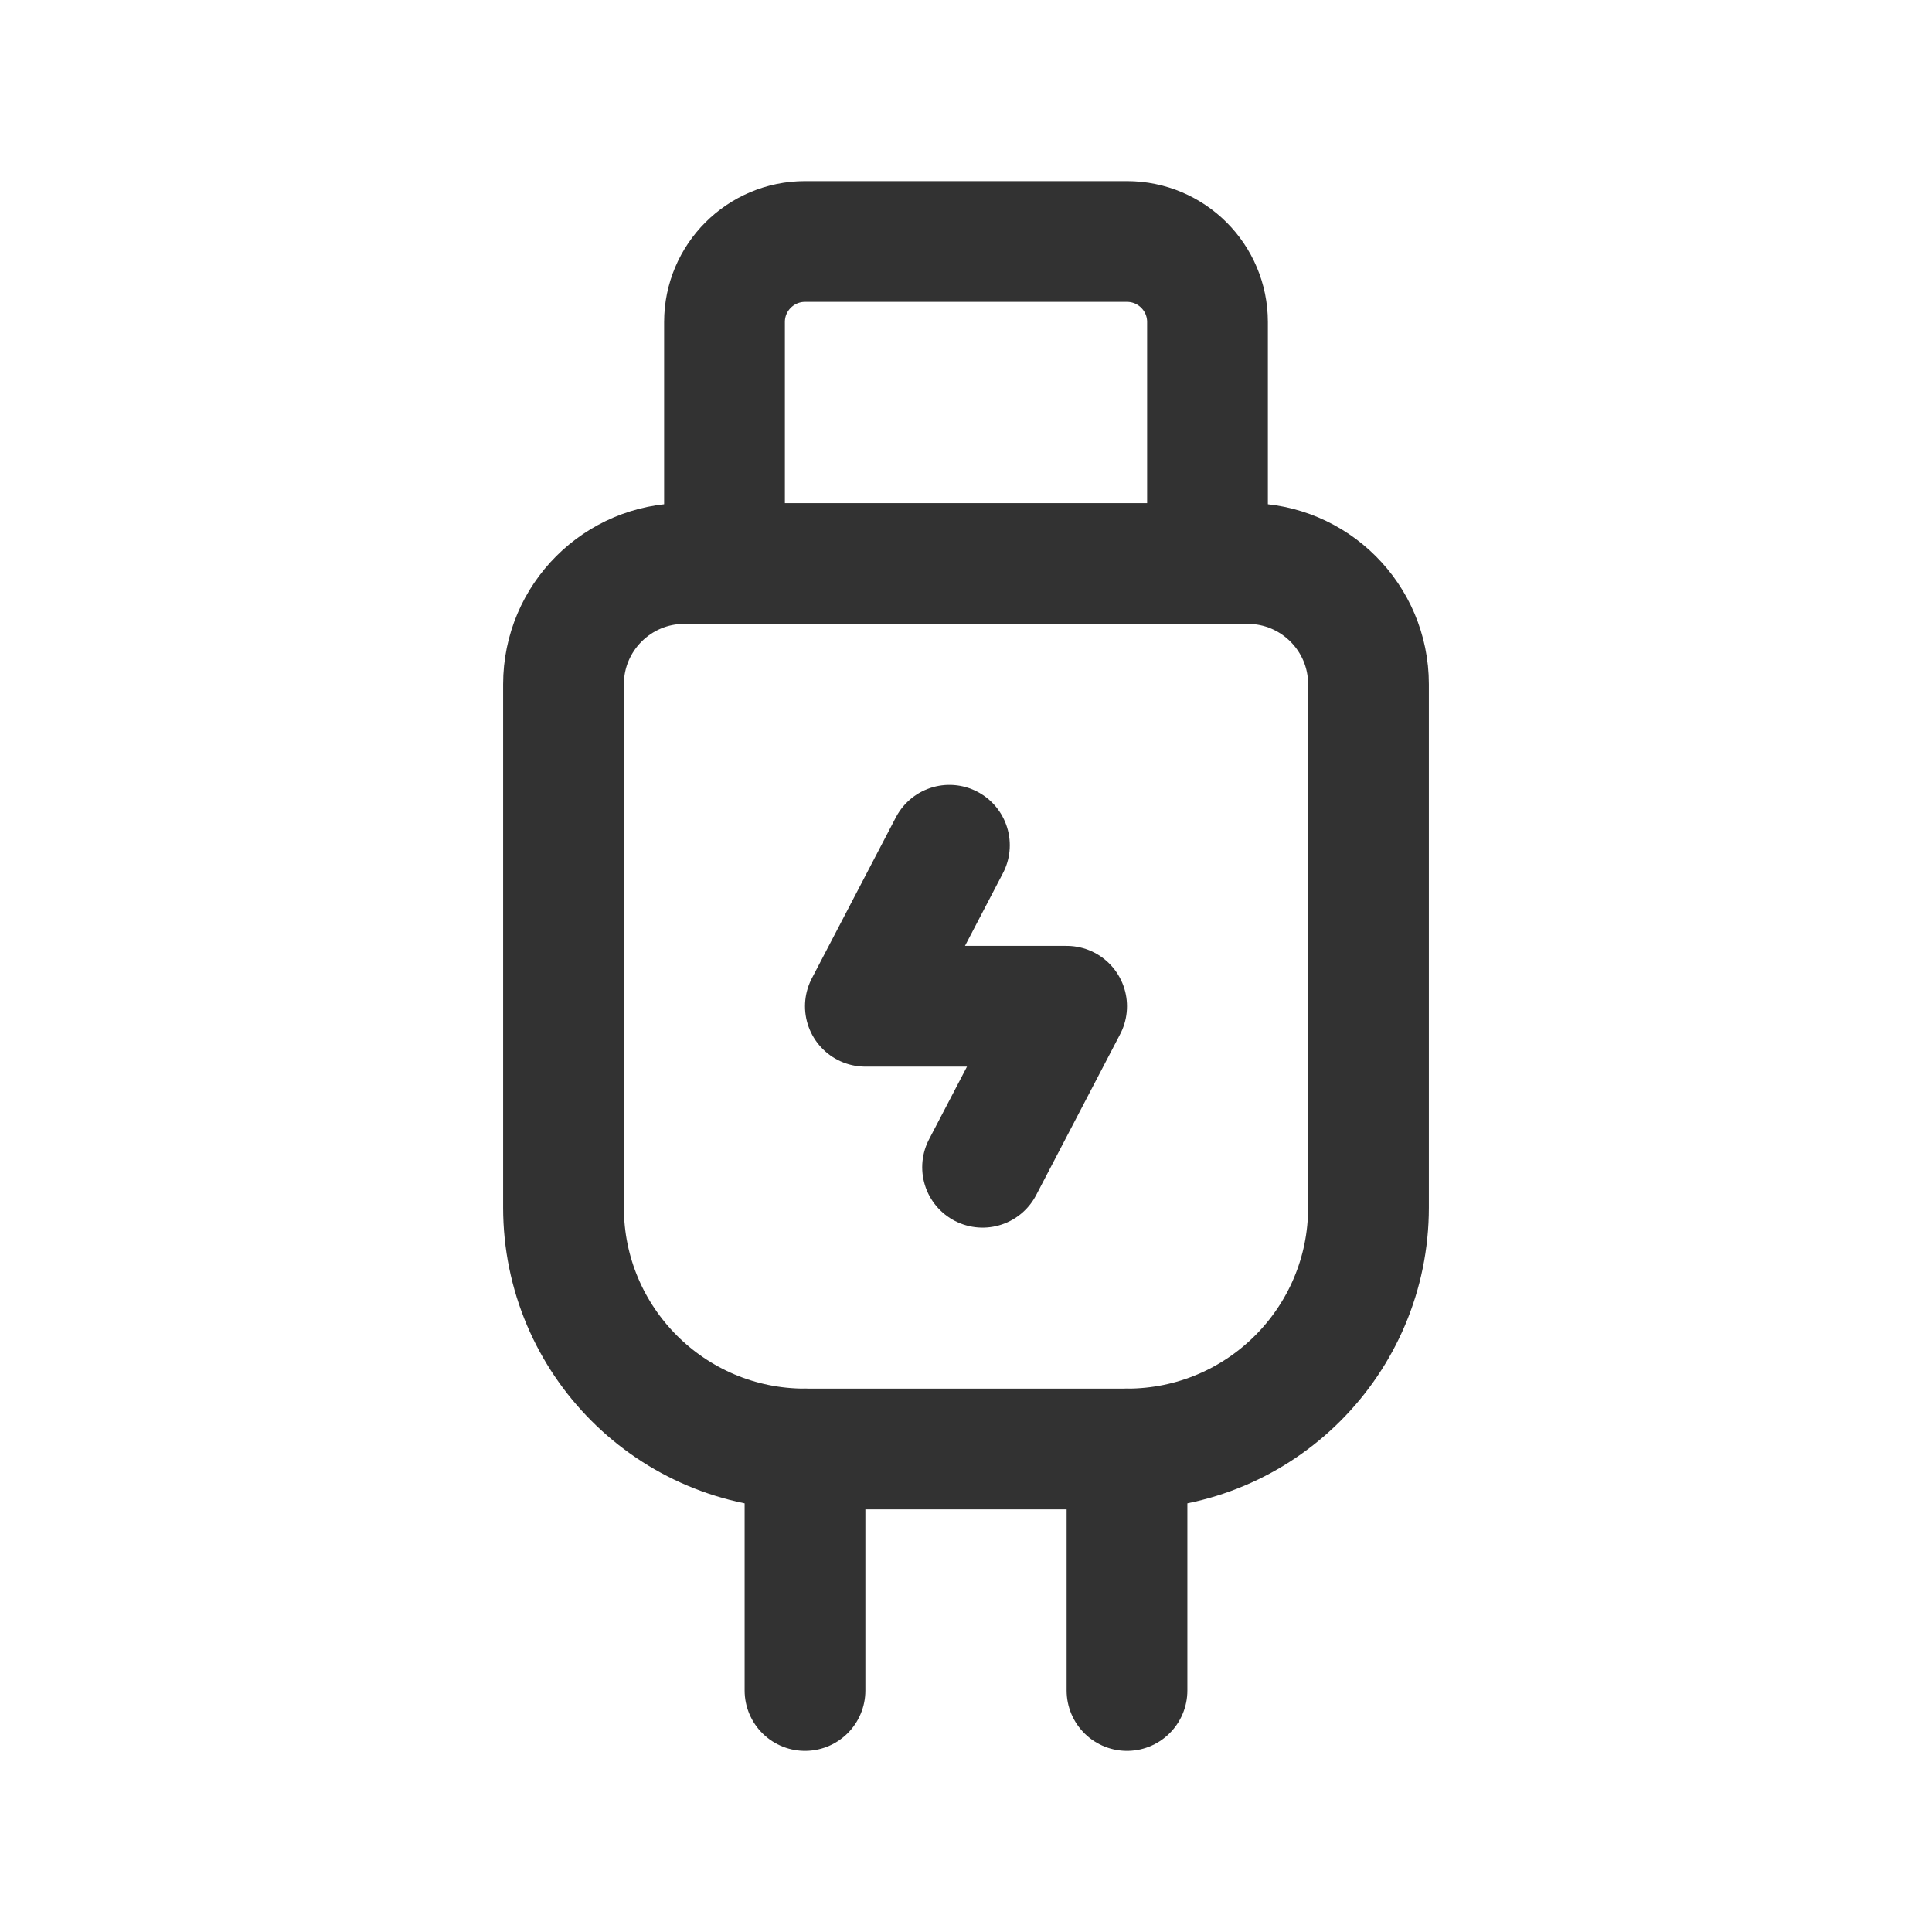
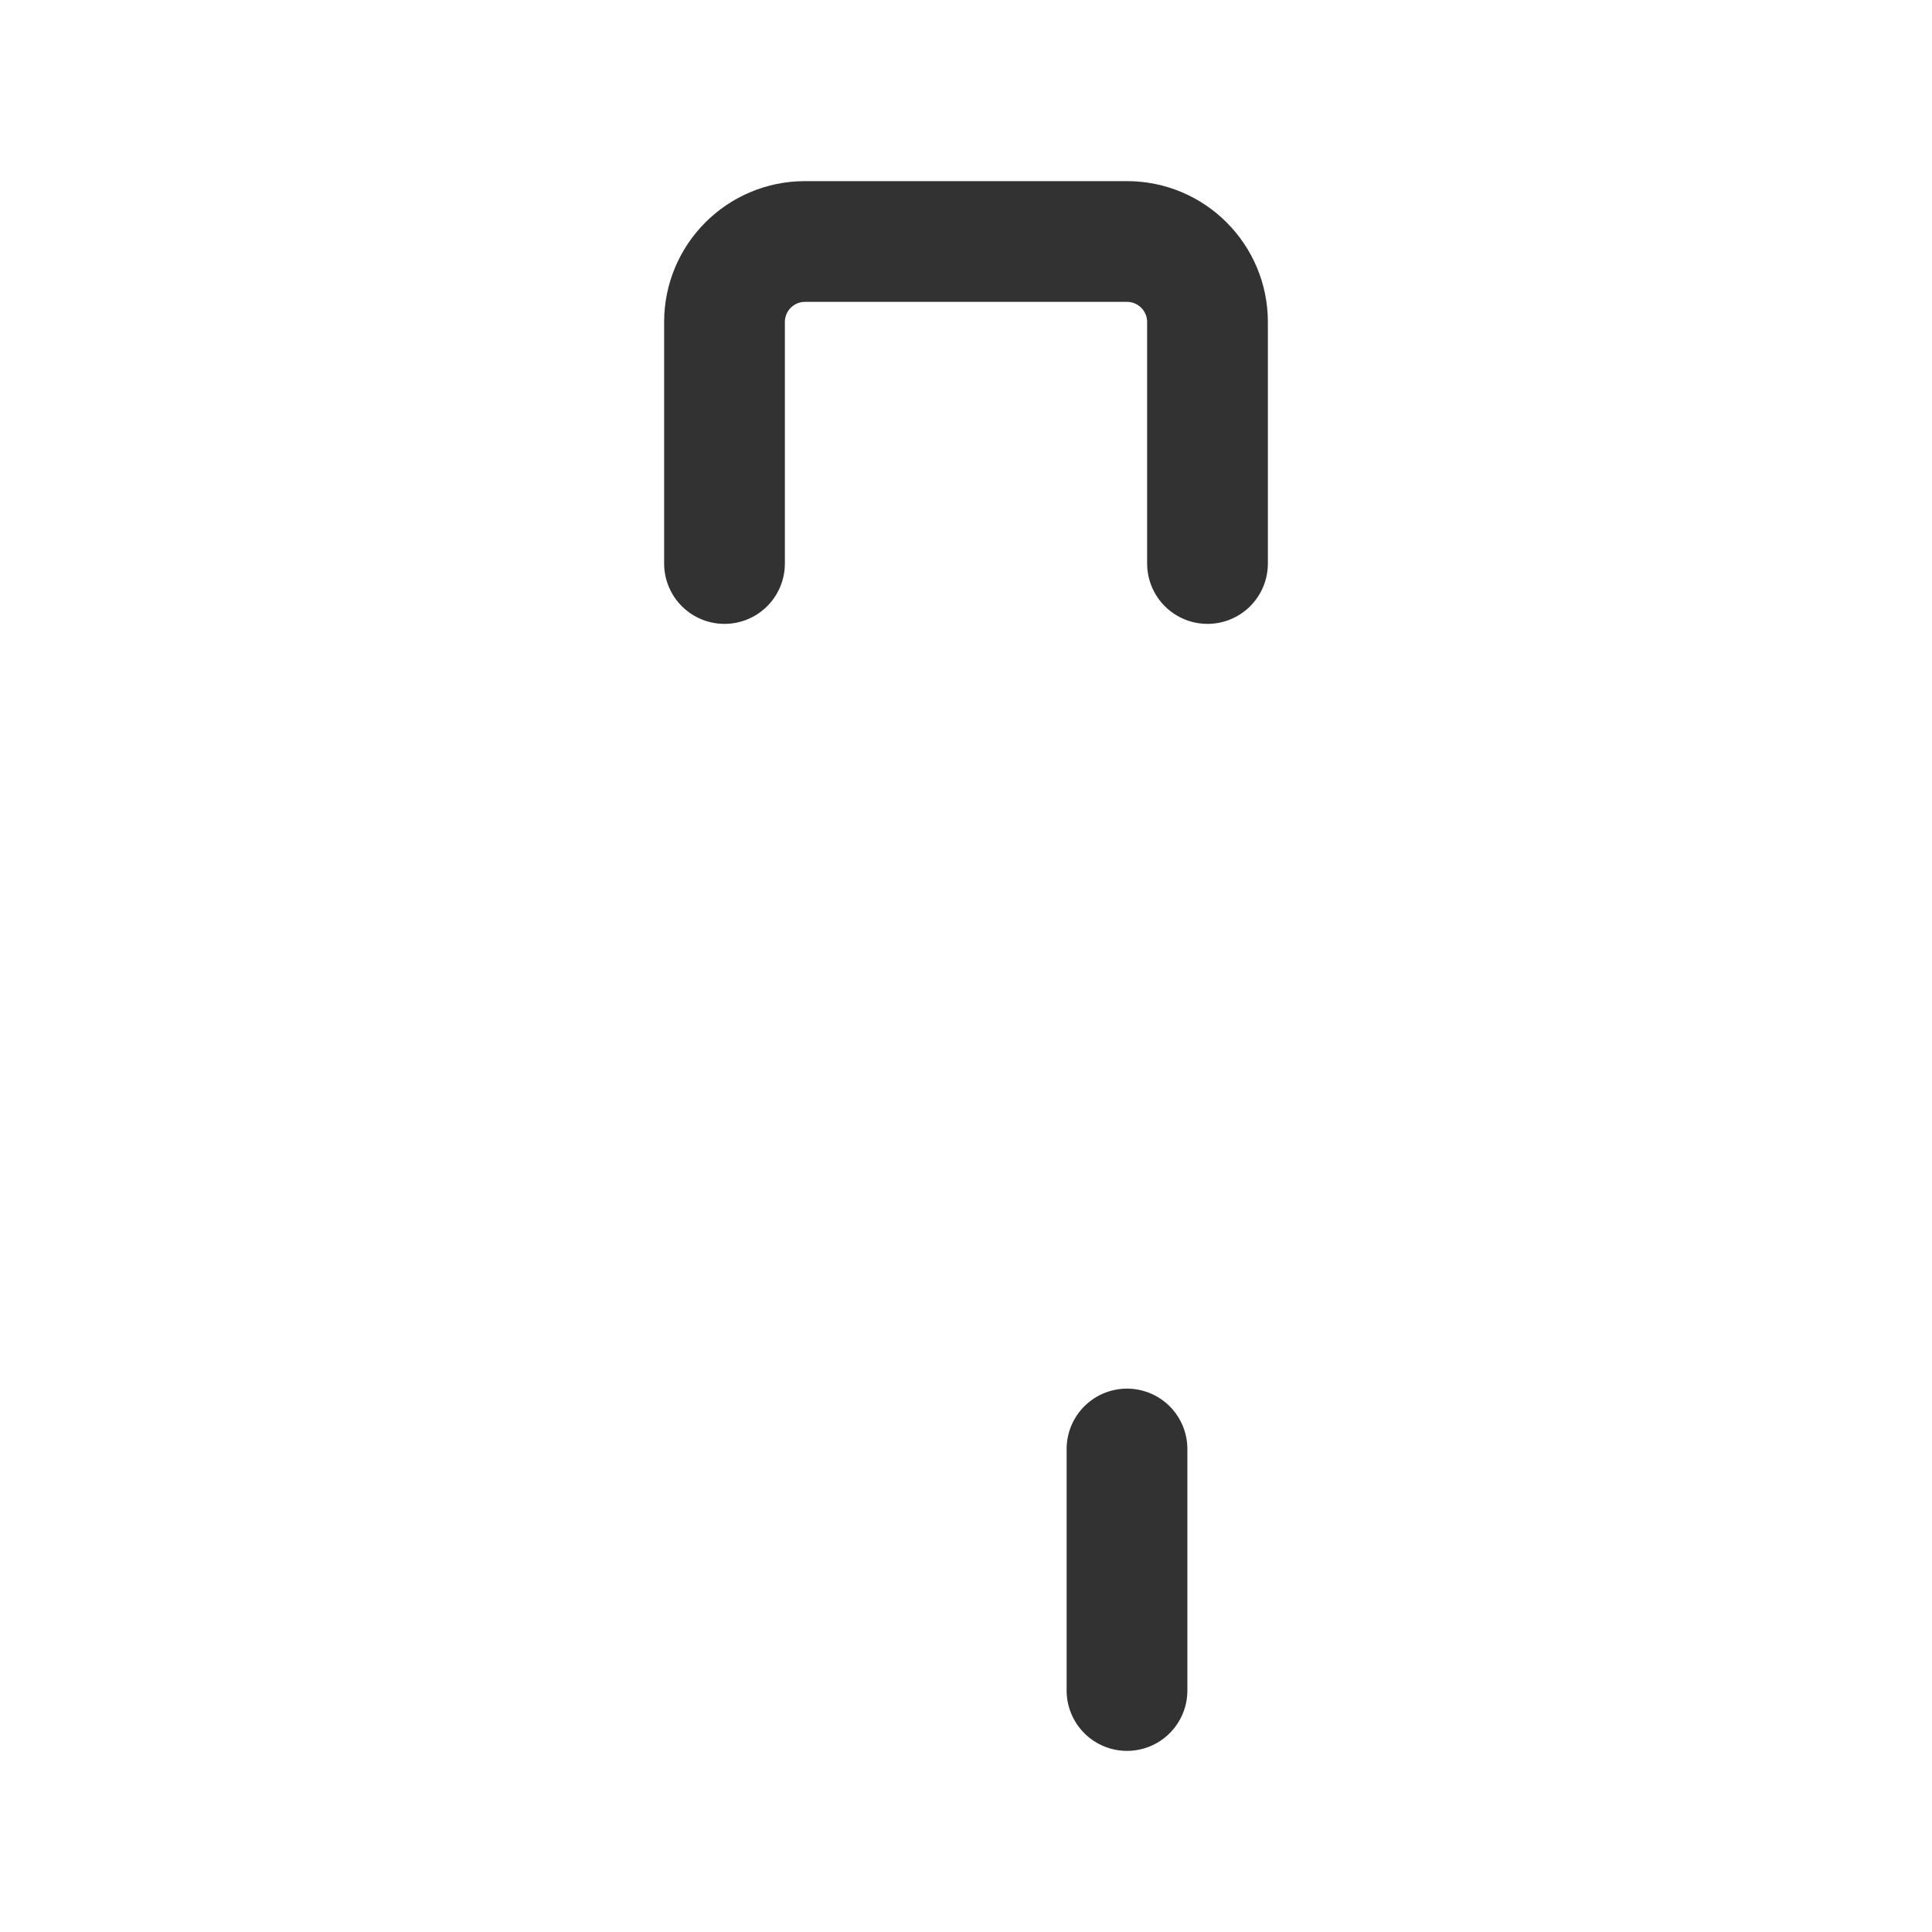
<svg xmlns="http://www.w3.org/2000/svg" width="24" height="24" viewBox="0 0 24 24" fill="none">
-   <path d="M10 18V21" stroke="#323232" stroke-width="1.5" stroke-linecap="round" stroke-linejoin="round" />
-   <path fill-rule="evenodd" clip-rule="evenodd" d="M8.5 7H15.5C16.328 7 17 7.672 17 8.5V15C17 16.657 15.657 18 14 18H10C8.343 18 7 16.657 7 15V8.5C7 7.672 7.672 7 8.5 7Z" stroke="#323232" stroke-width="1.5" stroke-linecap="round" stroke-linejoin="round" />
-   <path d="M12.206 14.5L13.25 12.5H10.75L11.794 10.5" stroke="#323232" stroke-width="1.5" stroke-linecap="round" stroke-linejoin="round" />
  <path d="M9 7V4C9 3.448 9.448 3 10 3H14C14.552 3 15 3.448 15 4V7" stroke="#323232" stroke-width="1.5" stroke-linecap="round" stroke-linejoin="round" />
  <path d="M14 18V21" stroke="#323232" stroke-width="1.5" stroke-linecap="round" stroke-linejoin="round" />
</svg>